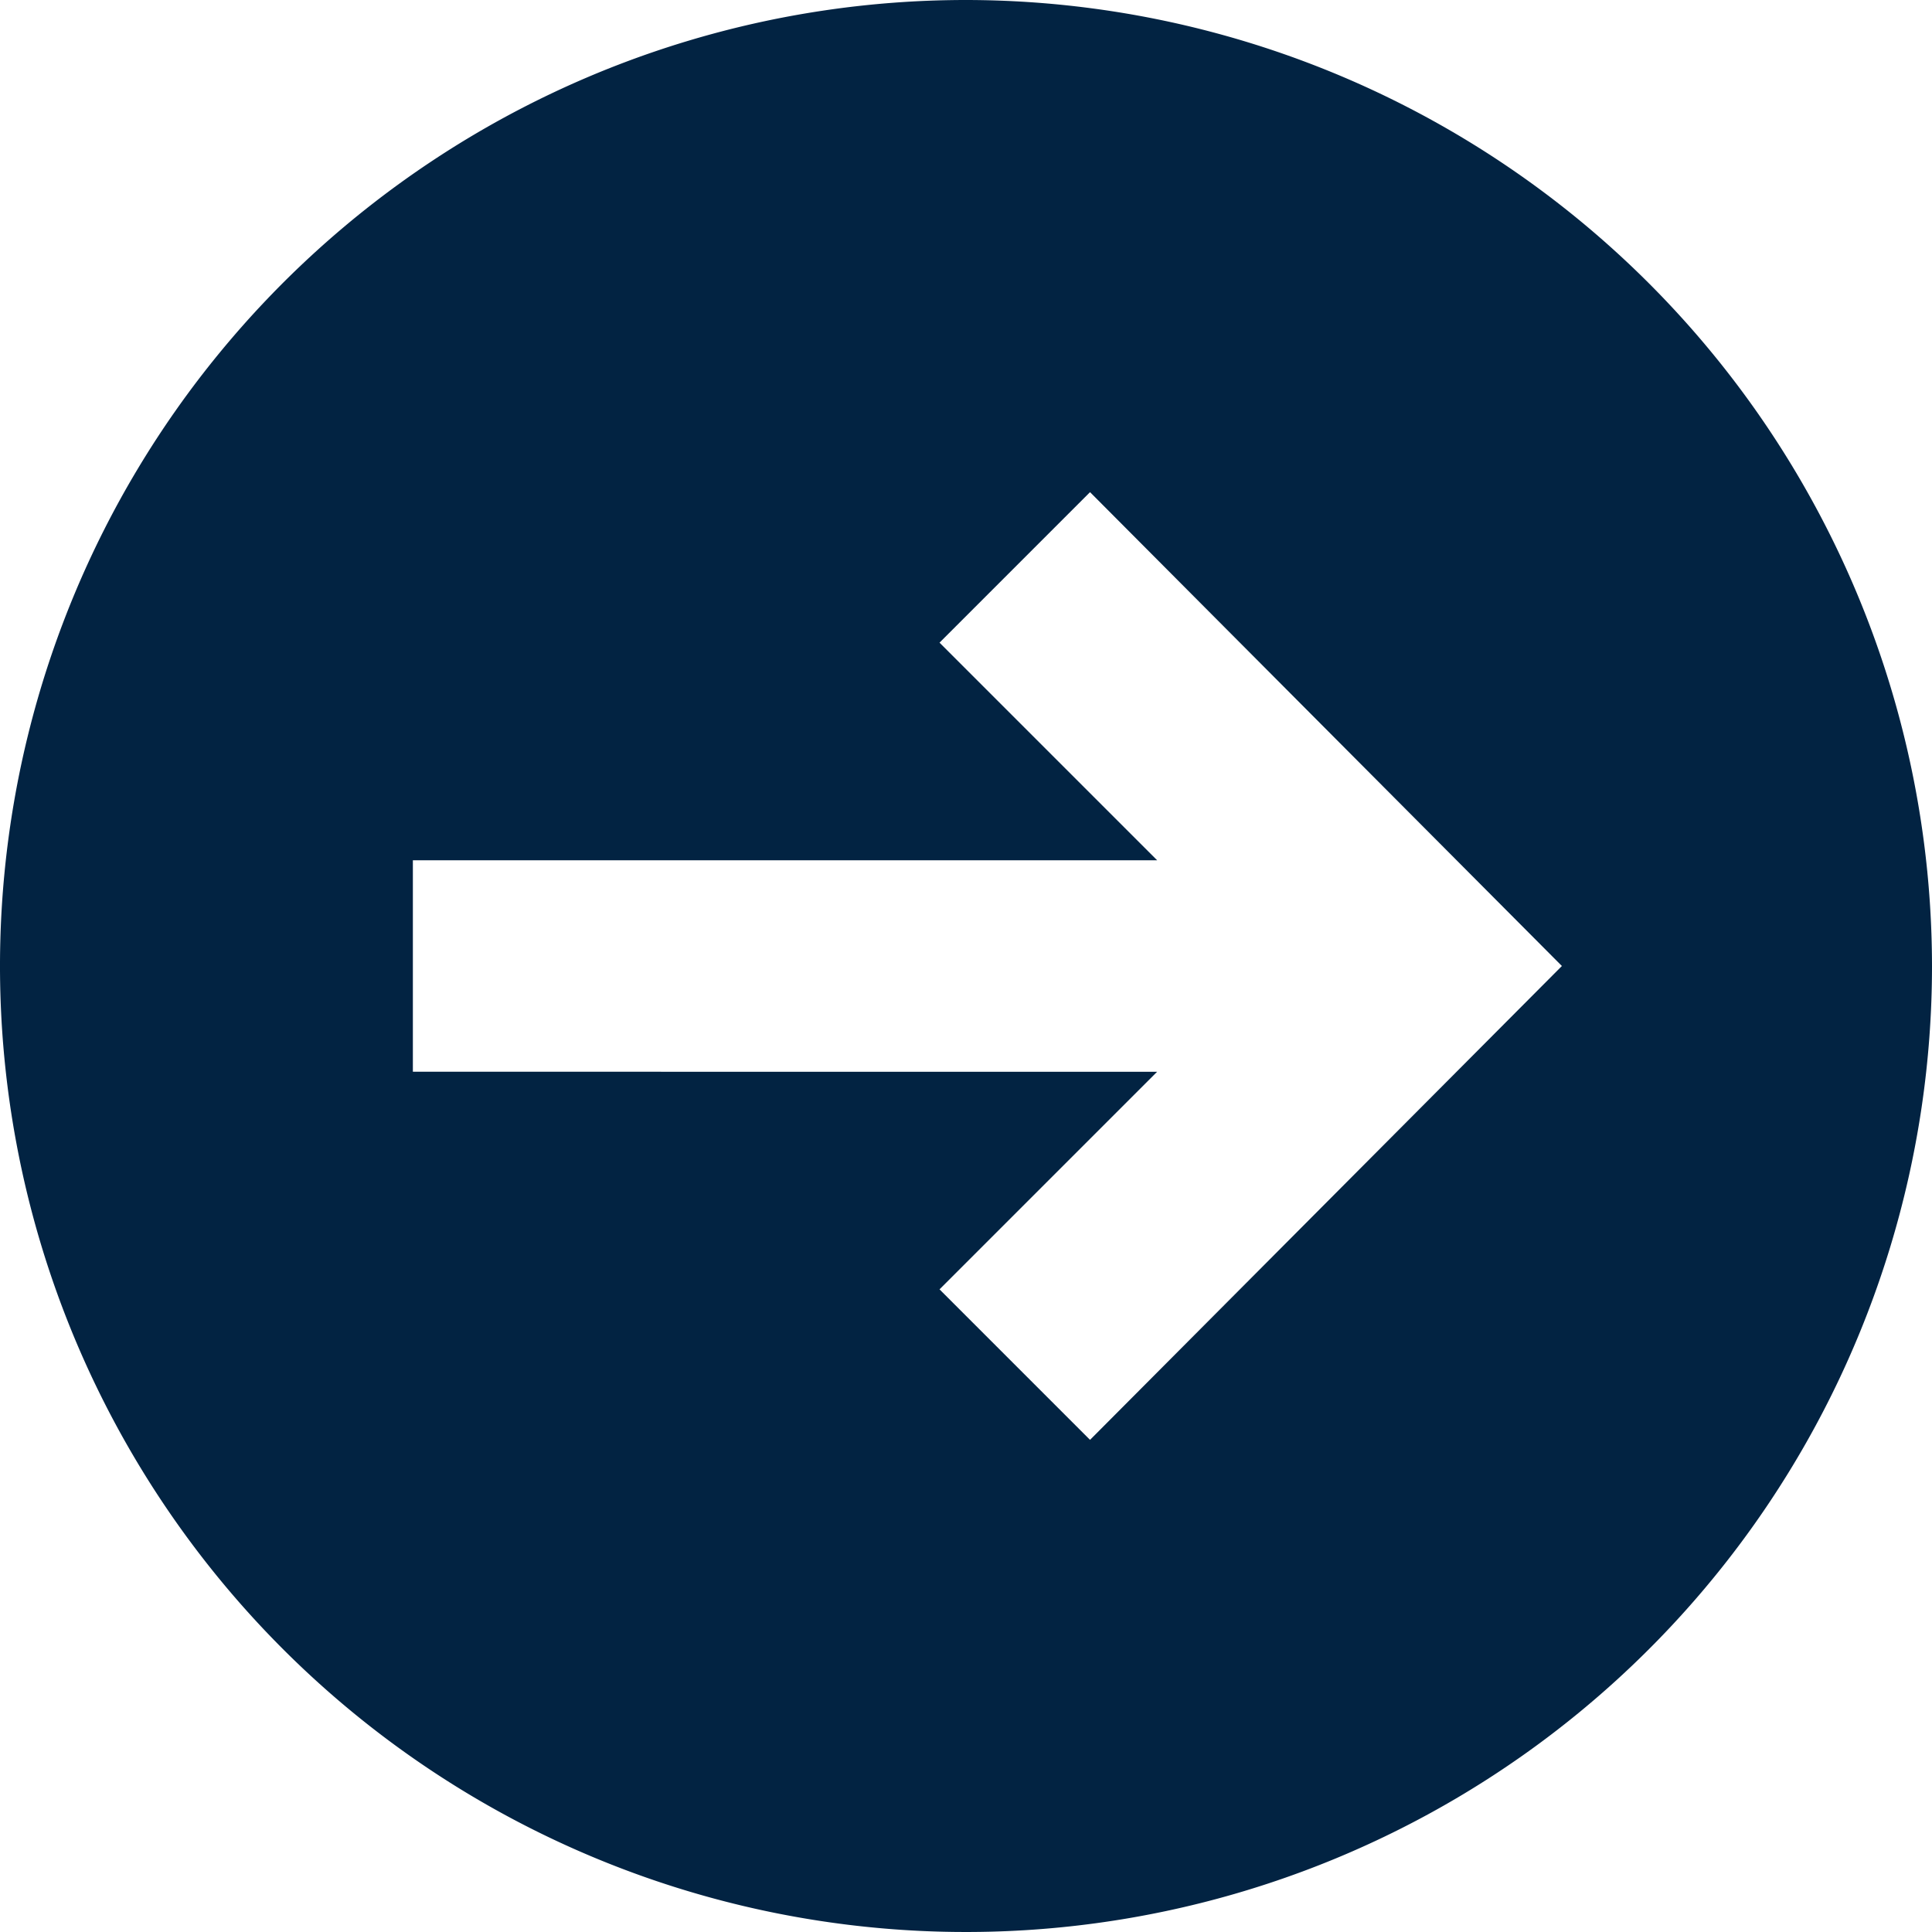
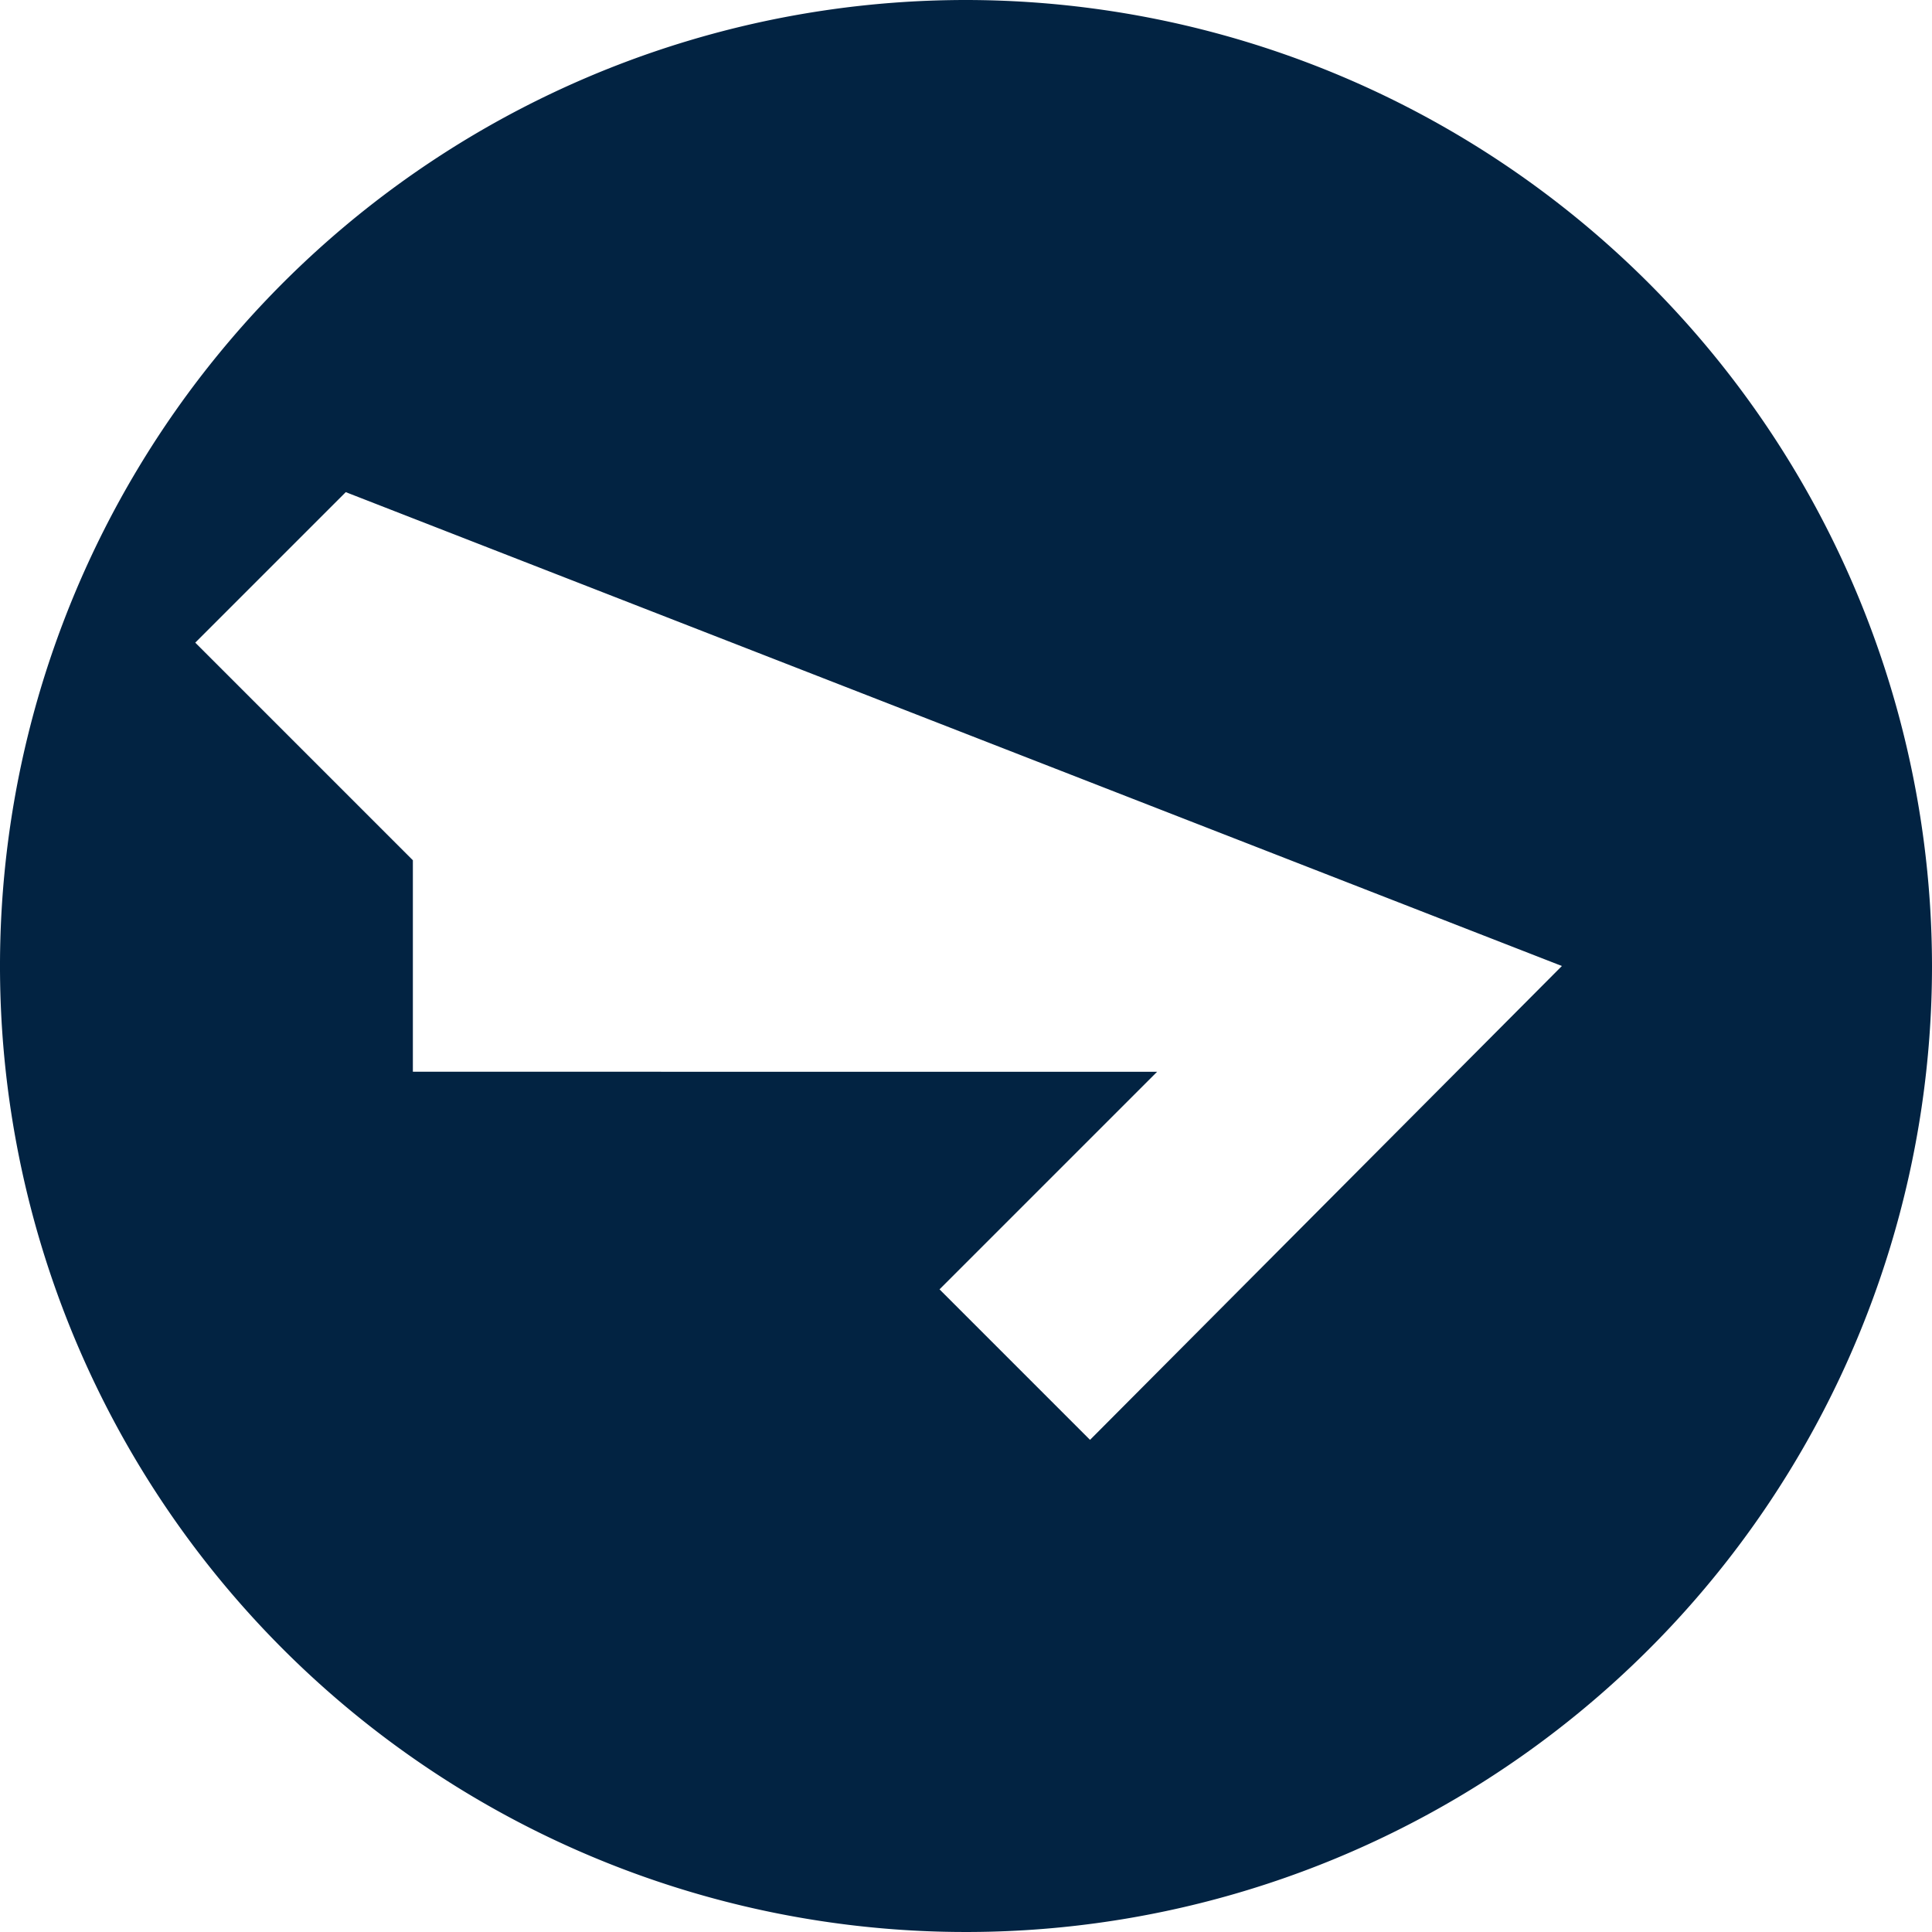
<svg xmlns="http://www.w3.org/2000/svg" width="24" height="24" viewBox="0 0 30 30" fill="#022342">
-   <path id="noun_Arrow_1920914_ffffff" d="M17.5,2.5a15,15,0,1,0,15,15A15.014,15.014,0,0,0,17.5,2.5Zm1.926,22.358-2.337-2.337,3.379-3.379H8.911V15.858H20.468l-3.379-3.379,2.337-2.337L26.753,17.5Z" transform="translate(-2.5 -2.5)" />
+   <path id="noun_Arrow_1920914_ffffff" d="M17.5,2.5a15,15,0,1,0,15,15A15.014,15.014,0,0,0,17.5,2.5Zm1.926,22.358-2.337-2.337,3.379-3.379H8.911V15.858l-3.379-3.379,2.337-2.337L26.753,17.5Z" transform="translate(-2.5 -2.5)" />
</svg>